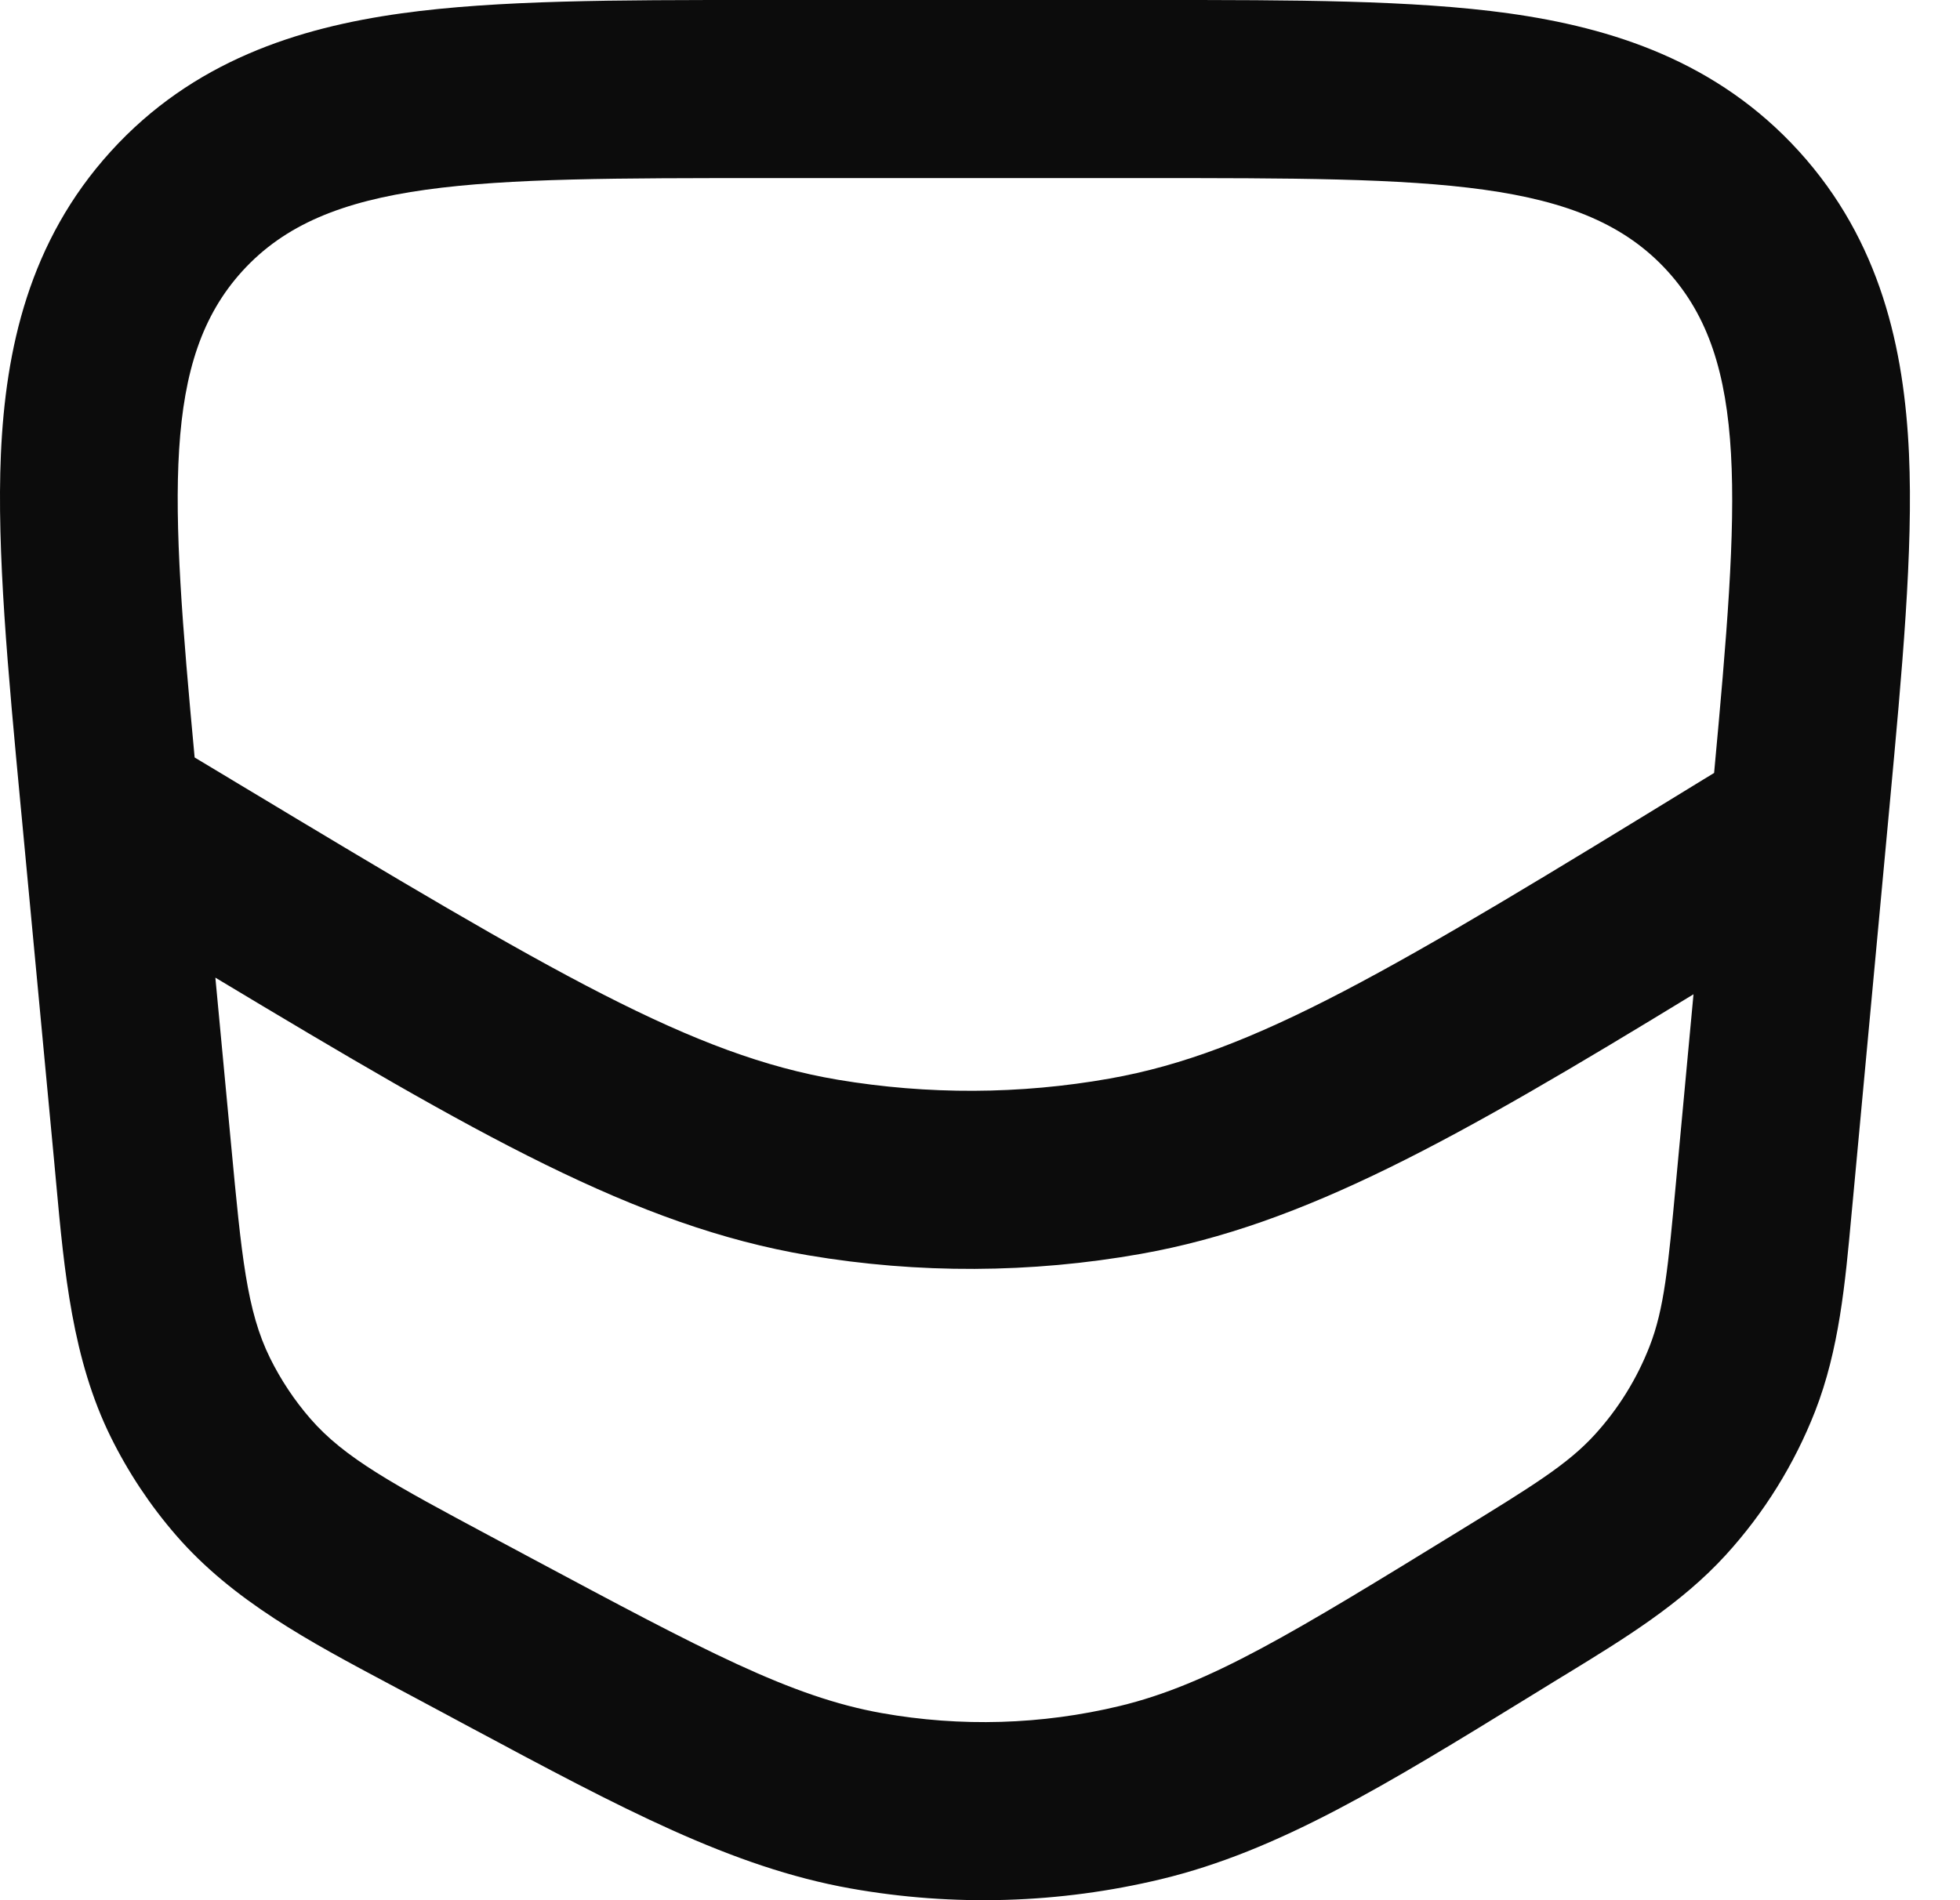
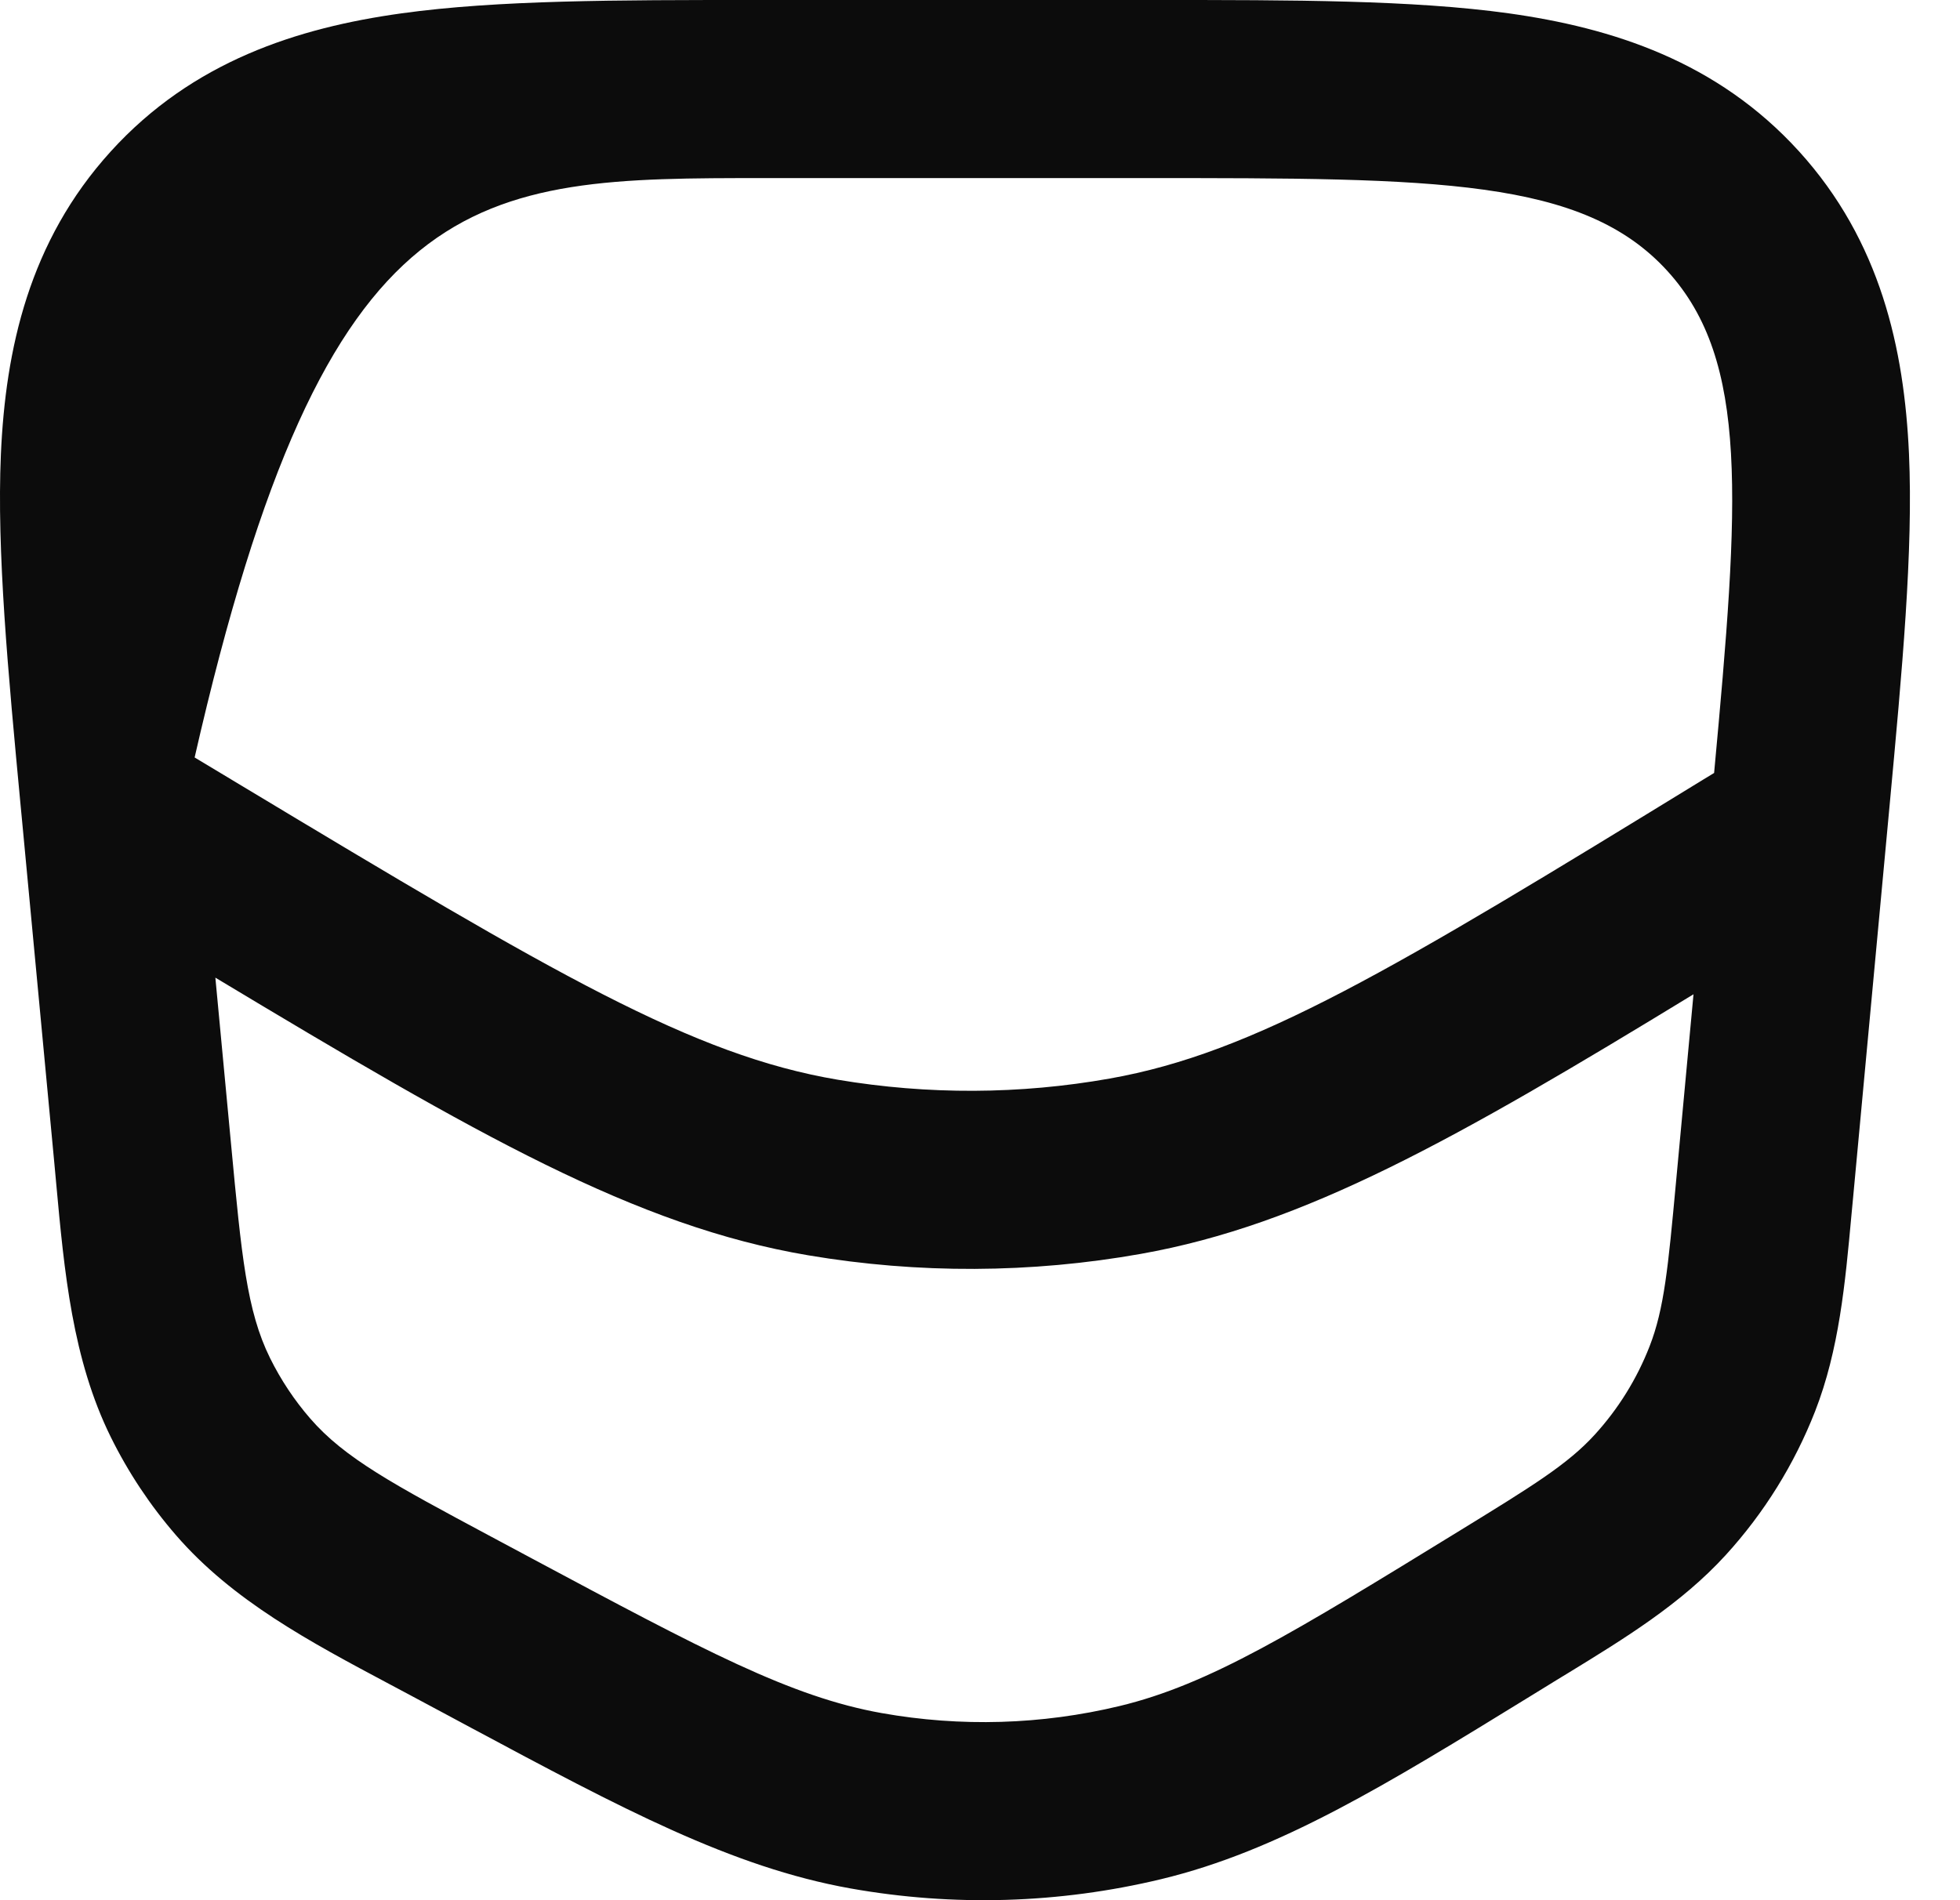
<svg xmlns="http://www.w3.org/2000/svg" width="33" height="32" viewBox="0 0 33 32" fill="none">
-   <path id="Vector" fill-rule="evenodd" clip-rule="evenodd" d="M6.551 28.358C6.653 28.413 6.756 28.467 6.859 28.522L7.539 28.886C7.67 28.956 7.8 29.026 7.928 29.095C10.459 30.45 12.314 31.444 14.32 31.802C16.055 32.111 17.835 32.058 19.549 31.646C21.53 31.169 23.323 30.067 25.769 28.563C25.893 28.487 26.018 28.409 26.146 28.331L26.155 28.325C26.202 28.297 26.249 28.268 26.296 28.239C26.321 28.224 26.346 28.208 26.372 28.193C27.352 27.593 28.308 27.008 29.058 26.185C29.702 25.479 30.211 24.659 30.56 23.768C30.965 22.73 31.067 21.613 31.172 20.466C31.18 20.378 31.189 20.29 31.197 20.202L31.814 13.571C32.026 11.289 32.214 9.273 32.141 7.642C32.061 5.877 31.665 4.062 30.288 2.547C28.91 1.031 27.144 0.468 25.398 0.224C23.784 -0 21.764 -0 19.477 1.05884e-05L19.279 2.12415e-05H12.883L12.685 1.05884e-05C10.395 -0 8.374 -0 6.758 0.225C5.011 0.468 3.243 1.032 1.865 2.55C0.487 4.067 0.093 5.884 0.015 7.65C-0.056 9.283 0.134 11.3 0.349 13.585L0.368 13.783L0.913 19.569C0.924 19.685 0.934 19.801 0.945 19.917C1.083 21.422 1.219 22.893 1.866 24.202C2.16 24.797 2.528 25.351 2.962 25.852C3.917 26.956 5.219 27.649 6.551 28.358ZM26.849 24.162C26.393 24.662 25.789 25.032 24.582 25.774C21.769 27.502 20.362 28.366 18.851 28.73C17.538 29.046 16.174 29.086 14.844 28.849C13.314 28.576 11.859 27.798 8.948 26.241L8.268 25.877C6.624 24.997 5.802 24.557 5.222 23.887C4.955 23.579 4.728 23.237 4.547 22.871C4.154 22.076 4.067 21.146 3.892 19.287L3.626 16.464C8.03 19.11 10.704 20.65 13.609 21.14C15.462 21.453 17.356 21.445 19.207 21.116C21.964 20.627 24.505 19.19 28.513 16.744L28.217 19.924C28.086 21.337 28.02 22.043 27.773 22.674C27.559 23.223 27.246 23.727 26.849 24.162ZM28.86 13.017L28.676 13.129C23.422 16.351 21.128 17.73 18.685 18.163C17.171 18.432 15.622 18.438 14.105 18.183C11.659 17.77 9.353 16.411 4.072 13.234L3.277 12.756C2.865 8.34 2.727 6.056 4.078 4.568C5.503 2.999 7.963 2.999 12.883 2.999H19.279C24.194 2.999 26.651 2.999 28.076 4.566C29.454 6.082 29.285 8.426 28.86 13.017Z" fill="#0C0C0C" />
+   <path id="Vector" fill-rule="evenodd" clip-rule="evenodd" d="M6.551 28.358C6.653 28.413 6.756 28.467 6.859 28.522L7.539 28.886C7.67 28.956 7.8 29.026 7.928 29.095C10.459 30.45 12.314 31.444 14.32 31.802C16.055 32.111 17.835 32.058 19.549 31.646C21.53 31.169 23.323 30.067 25.769 28.563C25.893 28.487 26.018 28.409 26.146 28.331L26.155 28.325C26.202 28.297 26.249 28.268 26.296 28.239C26.321 28.224 26.346 28.208 26.372 28.193C27.352 27.593 28.308 27.008 29.058 26.185C29.702 25.479 30.211 24.659 30.56 23.768C30.965 22.73 31.067 21.613 31.172 20.466C31.18 20.378 31.189 20.29 31.197 20.202L31.814 13.571C32.026 11.289 32.214 9.273 32.141 7.642C32.061 5.877 31.665 4.062 30.288 2.547C28.91 1.031 27.144 0.468 25.398 0.224C23.784 -0 21.764 -0 19.477 1.05884e-05L19.279 2.12415e-05H12.883L12.685 1.05884e-05C10.395 -0 8.374 -0 6.758 0.225C5.011 0.468 3.243 1.032 1.865 2.55C0.487 4.067 0.093 5.884 0.015 7.65C-0.056 9.283 0.134 11.3 0.349 13.585L0.368 13.783L0.913 19.569C0.924 19.685 0.934 19.801 0.945 19.917C1.083 21.422 1.219 22.893 1.866 24.202C2.16 24.797 2.528 25.351 2.962 25.852C3.917 26.956 5.219 27.649 6.551 28.358ZM26.849 24.162C26.393 24.662 25.789 25.032 24.582 25.774C21.769 27.502 20.362 28.366 18.851 28.73C17.538 29.046 16.174 29.086 14.844 28.849C13.314 28.576 11.859 27.798 8.948 26.241L8.268 25.877C6.624 24.997 5.802 24.557 5.222 23.887C4.955 23.579 4.728 23.237 4.547 22.871C4.154 22.076 4.067 21.146 3.892 19.287L3.626 16.464C8.03 19.11 10.704 20.65 13.609 21.14C15.462 21.453 17.356 21.445 19.207 21.116C21.964 20.627 24.505 19.19 28.513 16.744L28.217 19.924C28.086 21.337 28.02 22.043 27.773 22.674C27.559 23.223 27.246 23.727 26.849 24.162ZM28.86 13.017L28.676 13.129C23.422 16.351 21.128 17.73 18.685 18.163C17.171 18.432 15.622 18.438 14.105 18.183C11.659 17.77 9.353 16.411 4.072 13.234L3.277 12.756C5.503 2.999 7.963 2.999 12.883 2.999H19.279C24.194 2.999 26.651 2.999 28.076 4.566C29.454 6.082 29.285 8.426 28.86 13.017Z" fill="#0C0C0C" />
</svg>